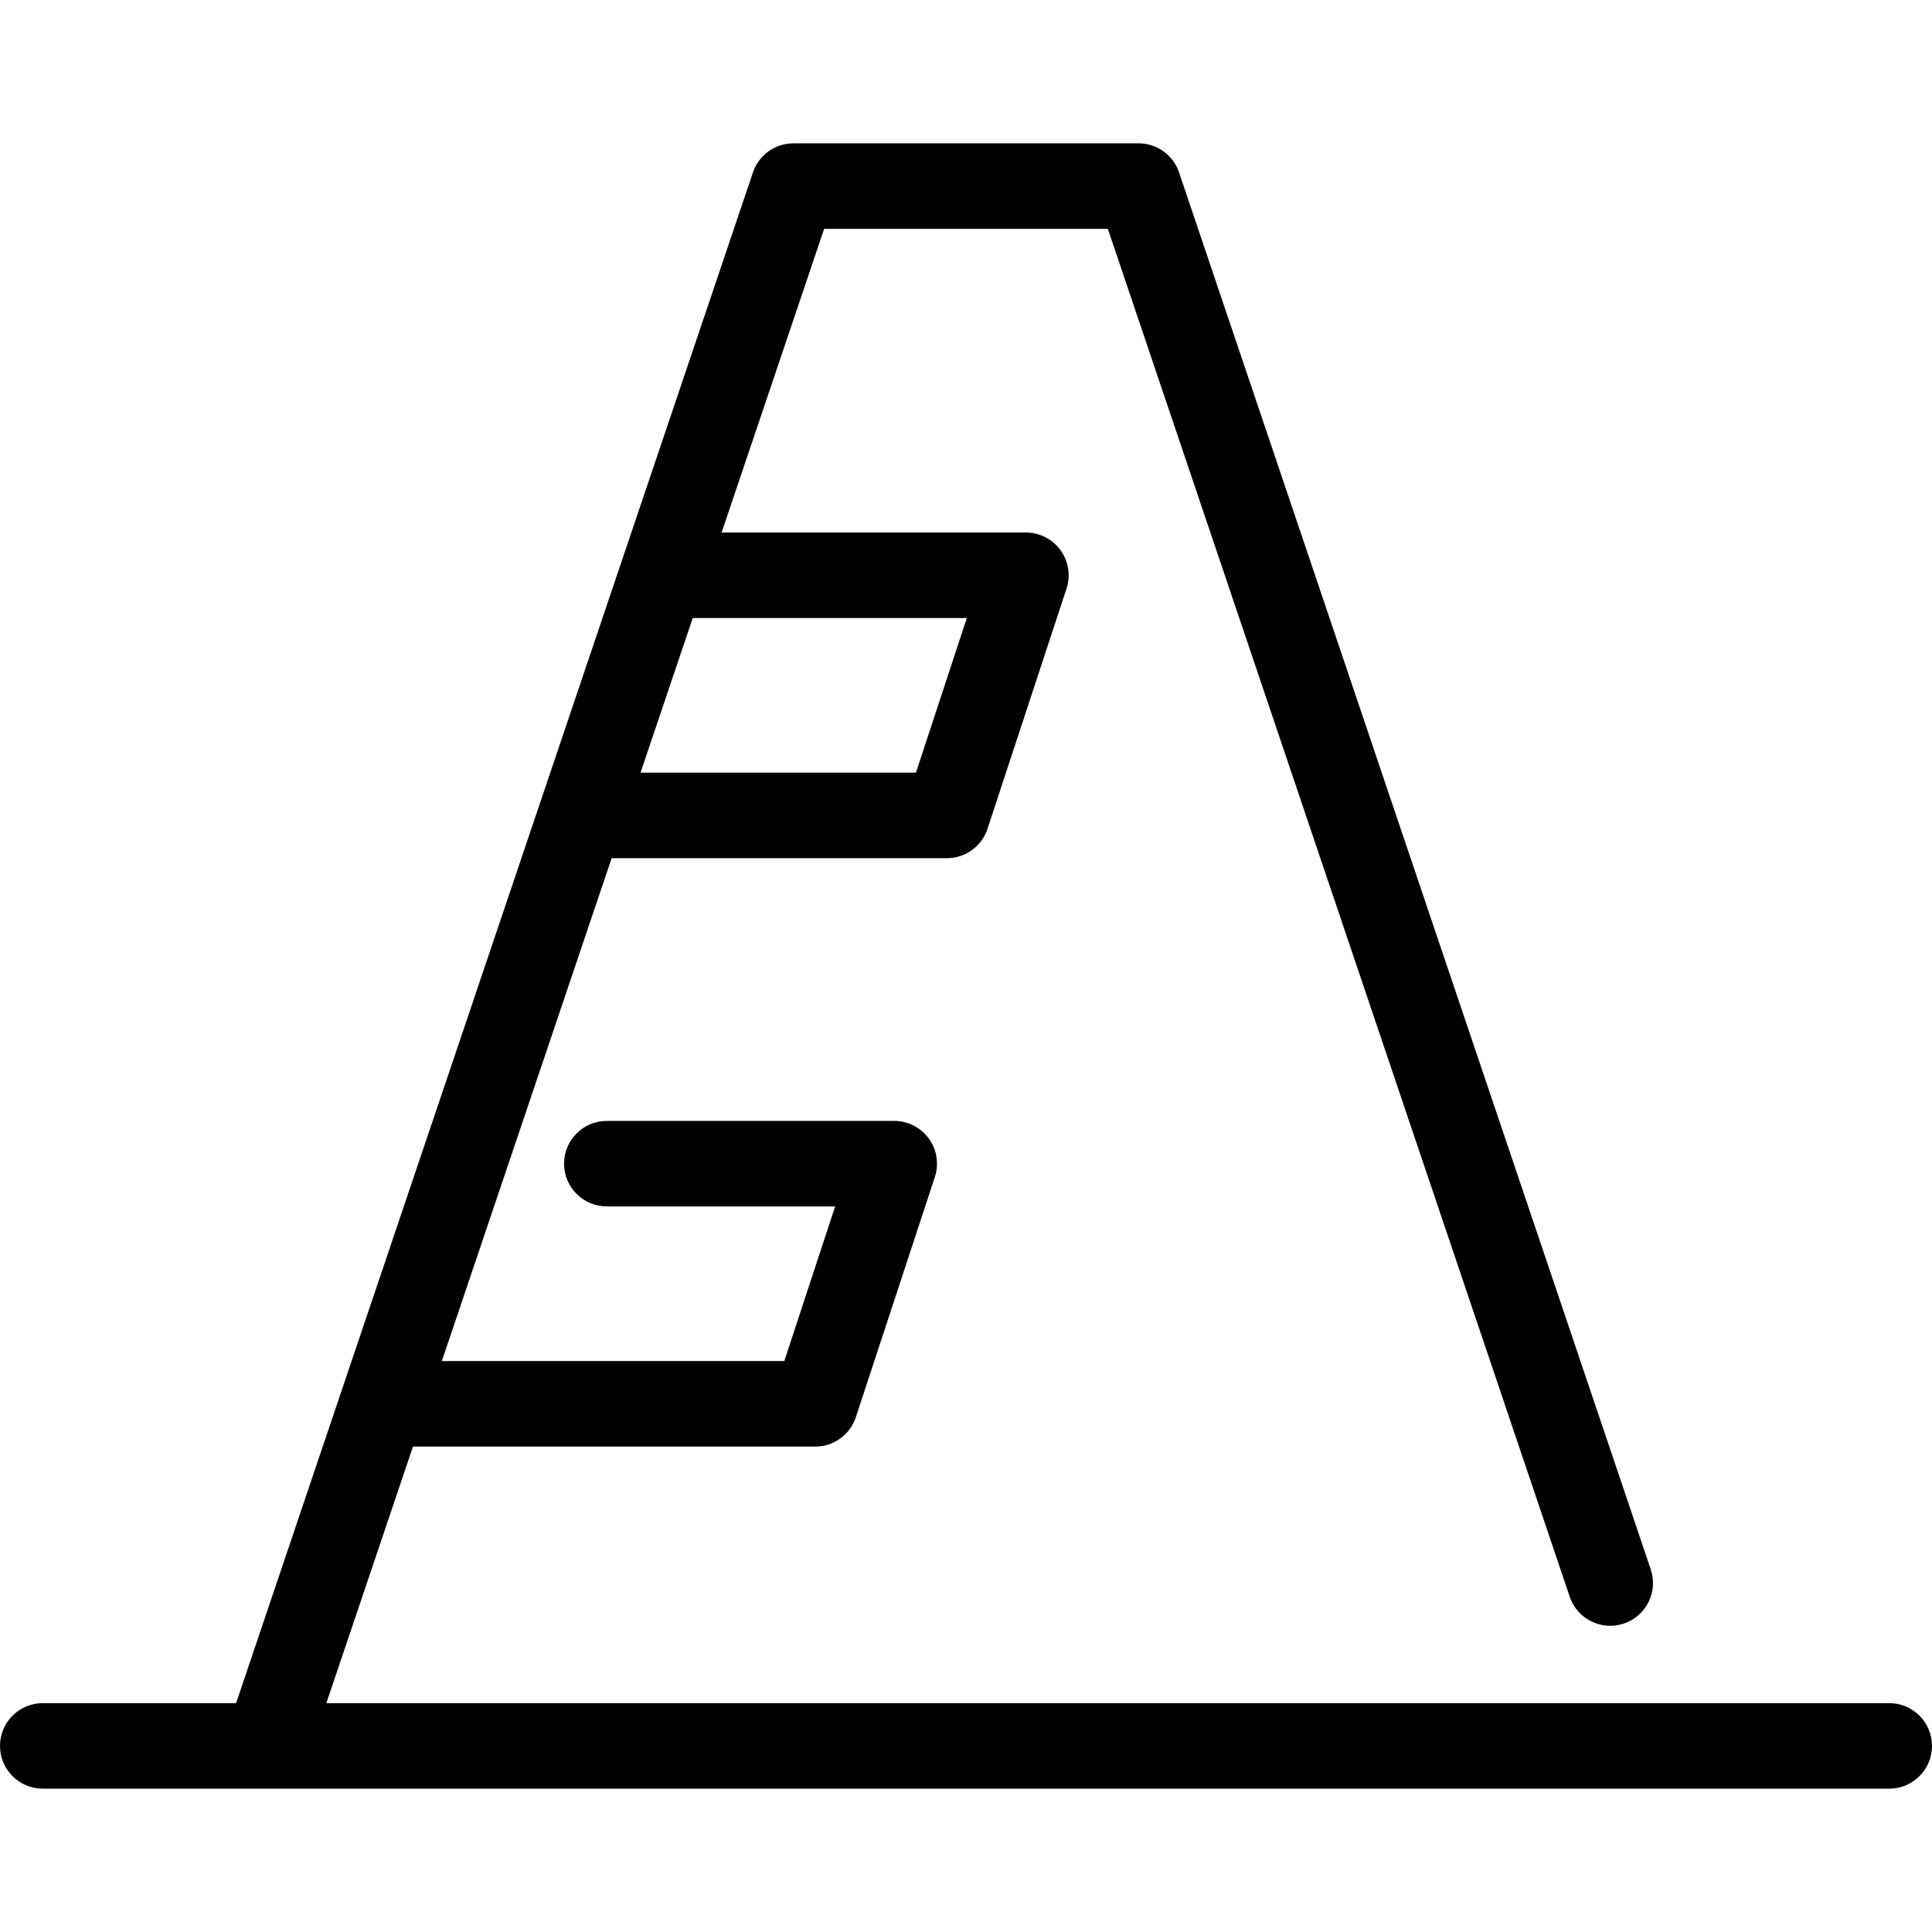
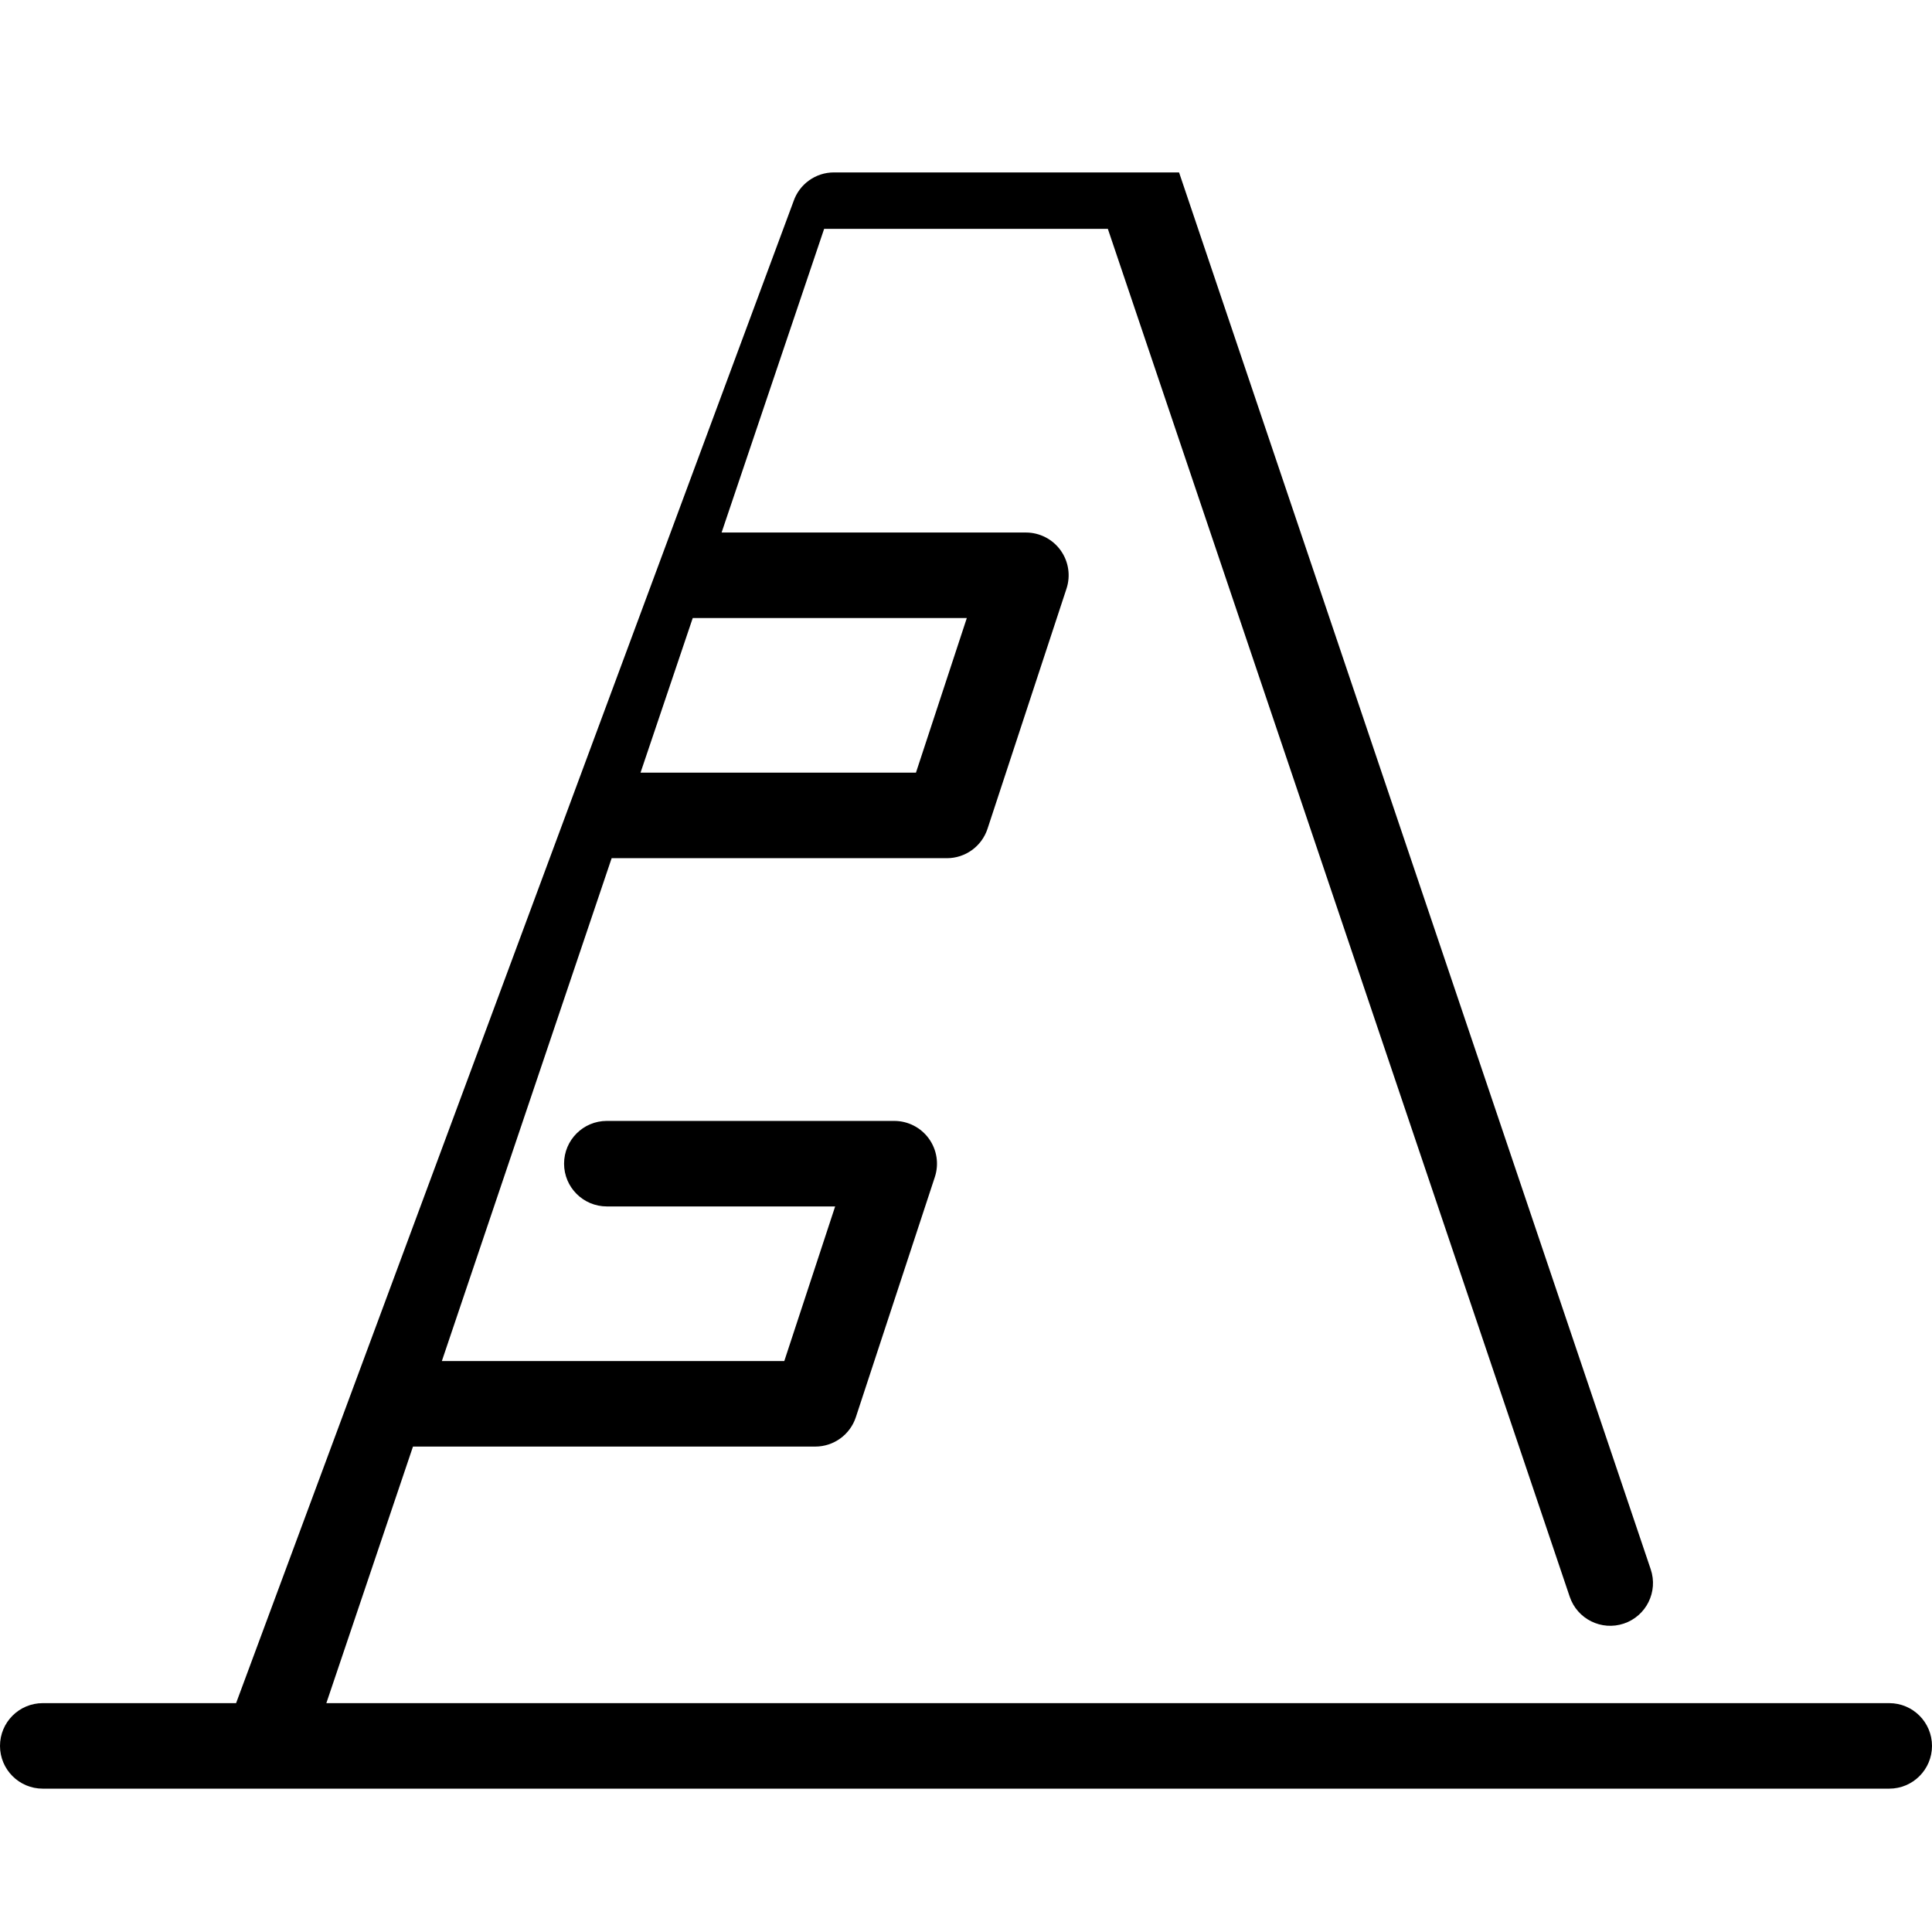
<svg xmlns="http://www.w3.org/2000/svg" version="1.1" id="Capa_1" x="0px" y="0px" viewBox="0 0 338.879 338.879" style="enable-background:new 0 0 338.879 338.879;" xml:space="preserve">
-   <path d="M331.379,298.736H57.242l15.195-45.001h70.557c3.239,0,6.112-2.08,7.124-5.156l13.856-42.123  c0.752-2.285,0.362-4.792-1.049-6.741c-1.41-1.949-3.67-3.103-6.075-3.103h-50.411c-4.143,0-7.5,3.358-7.5,7.5s3.357,7.5,7.5,7.5  h40.049l-8.922,27.123H77.501l29.783-88.206h58.804c3.239,0,6.112-2.08,7.124-5.156l13.856-42.123  c0.752-2.285,0.362-4.792-1.049-6.741c-1.41-1.949-3.67-3.103-6.075-3.103h-53.373l17.985-53.265h49.764l81.013,239.928  c1.324,3.925,5.579,6.031,9.505,4.707c3.925-1.325,6.031-5.581,4.706-9.505L206.811,30.242c-1.029-3.048-3.888-5.101-7.105-5.101  h-60.531c-3.218,0-6.076,2.052-7.105,5.101L41.411,298.736H7.5c-4.143,0-7.5,3.358-7.5,7.5s3.357,7.5,7.5,7.5h39.271  c0.008,0,0.016,0.002,0.024,0.002c0.008,0,0.017-0.002,0.025-0.002h284.559c4.143,0,7.5-3.358,7.5-7.5  S335.521,298.736,331.379,298.736z M169.583,108.406l-8.923,27.123H112.35l9.158-27.123H169.583z" />
+   <path d="M331.379,298.736H57.242l15.195-45.001h70.557c3.239,0,6.112-2.08,7.124-5.156l13.856-42.123  c0.752-2.285,0.362-4.792-1.049-6.741c-1.41-1.949-3.67-3.103-6.075-3.103h-50.411c-4.143,0-7.5,3.358-7.5,7.5s3.357,7.5,7.5,7.5  h40.049l-8.922,27.123H77.501l29.783-88.206h58.804c3.239,0,6.112-2.08,7.124-5.156l13.856-42.123  c0.752-2.285,0.362-4.792-1.049-6.741c-1.41-1.949-3.67-3.103-6.075-3.103h-53.373l17.985-53.265h49.764l81.013,239.928  c1.324,3.925,5.579,6.031,9.505,4.707c3.925-1.325,6.031-5.581,4.706-9.505L206.811,30.242h-60.531c-3.218,0-6.076,2.052-7.105,5.101L41.411,298.736H7.5c-4.143,0-7.5,3.358-7.5,7.5s3.357,7.5,7.5,7.5h39.271  c0.008,0,0.016,0.002,0.024,0.002c0.008,0,0.017-0.002,0.025-0.002h284.559c4.143,0,7.5-3.358,7.5-7.5  S335.521,298.736,331.379,298.736z M169.583,108.406l-8.923,27.123H112.35l9.158-27.123H169.583z" />
  <g>
</g>
  <g>
</g>
  <g>
</g>
  <g>
</g>
  <g>
</g>
  <g>
</g>
  <g>
</g>
  <g>
</g>
  <g>
</g>
  <g>
</g>
  <g>
</g>
  <g>
</g>
  <g>
</g>
  <g>
</g>
  <g>
</g>
</svg>